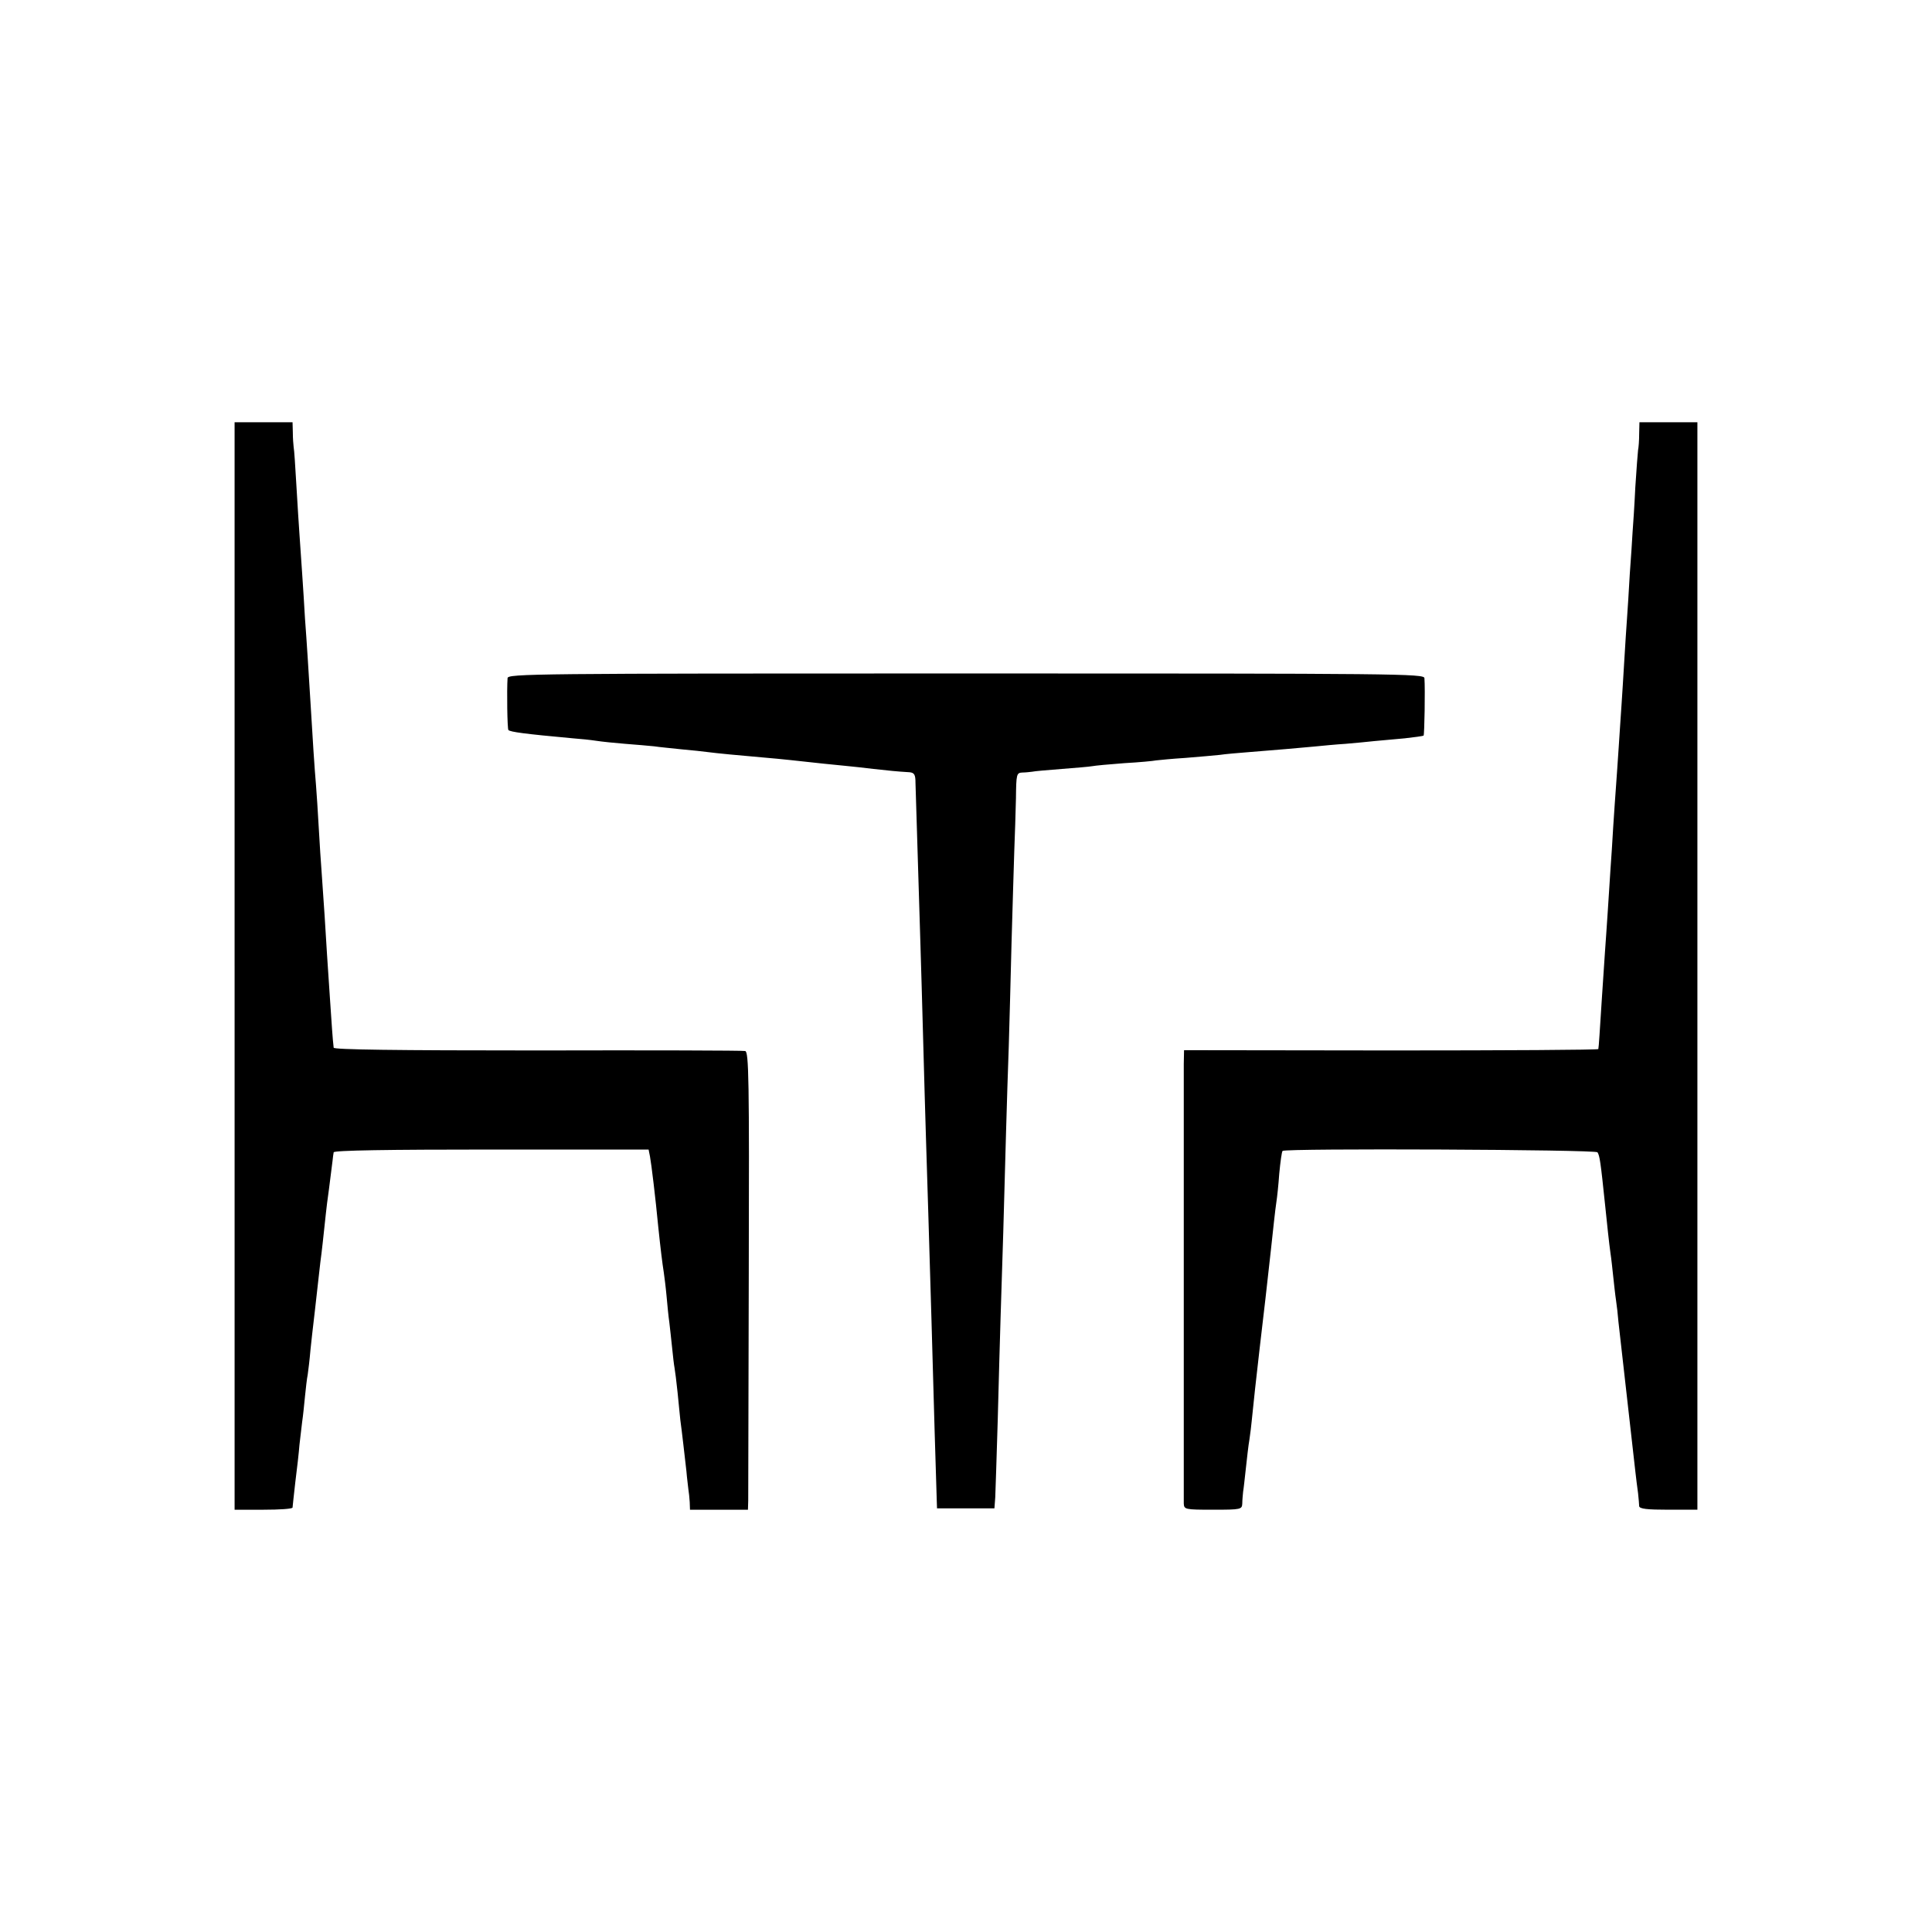
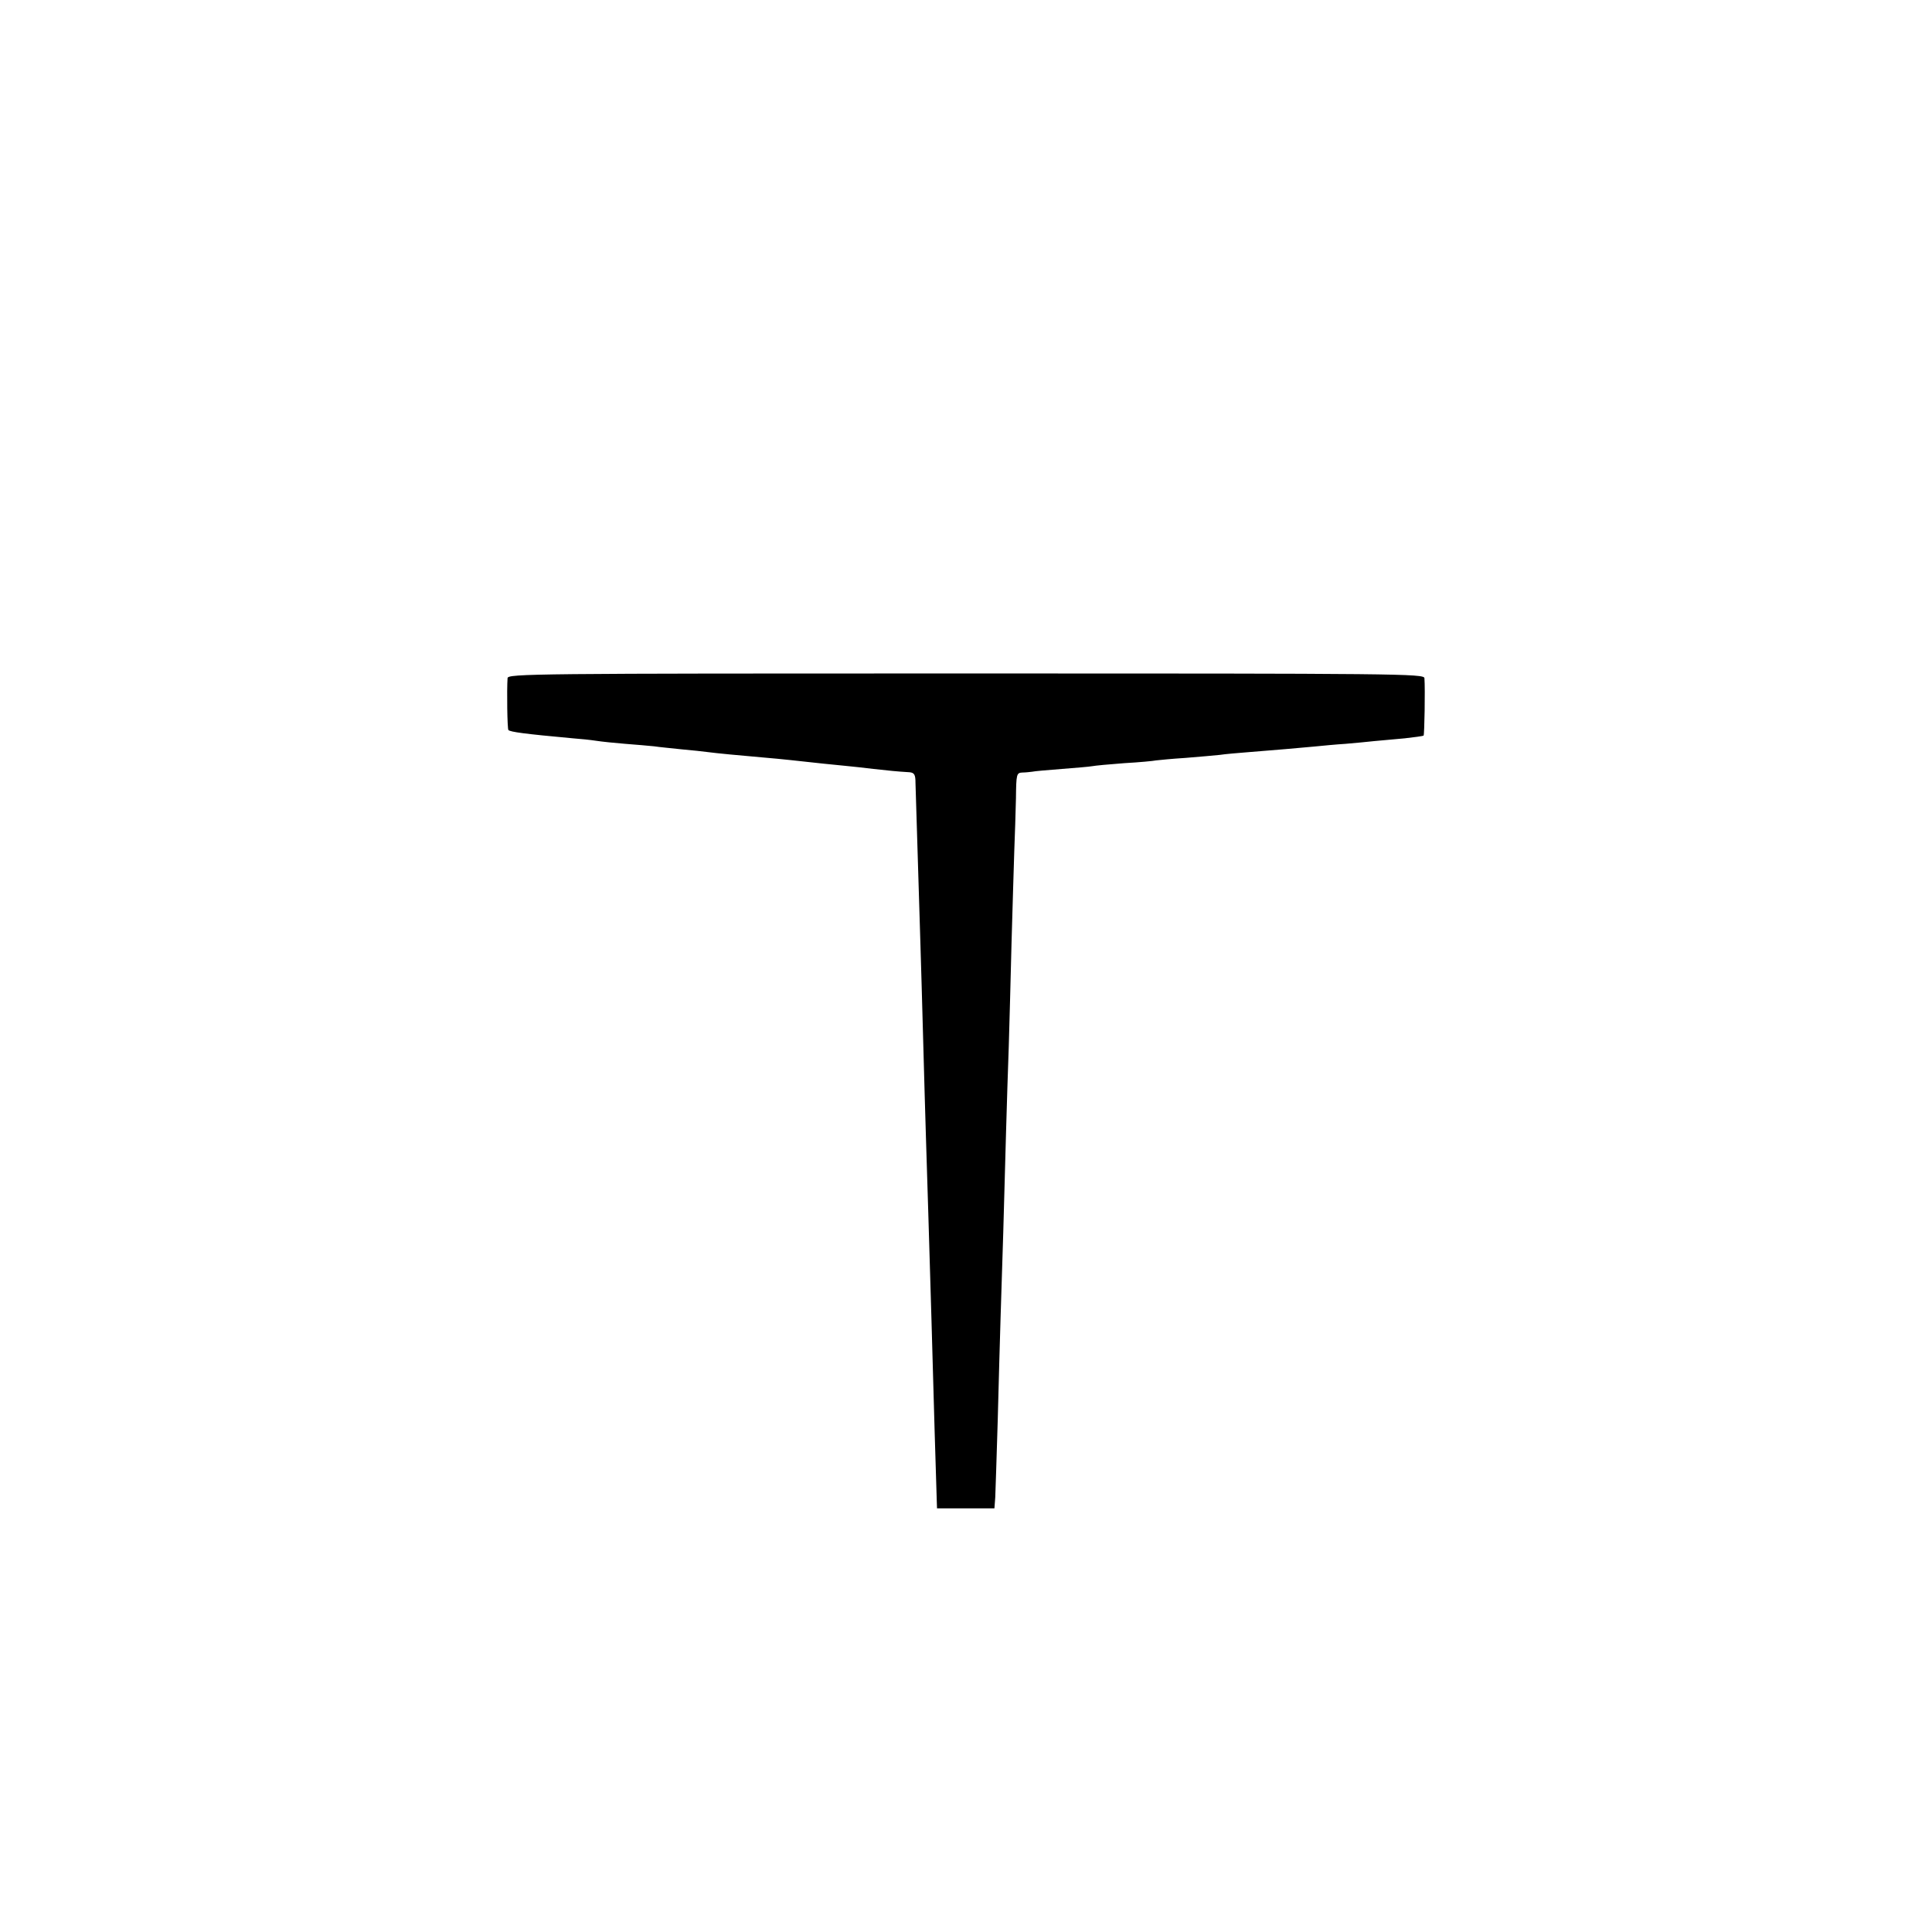
<svg xmlns="http://www.w3.org/2000/svg" version="1.0" width="700pt" height="700pt" viewBox="0 0 700 700" preserveAspectRatio="xMidYMid meet">
  <g transform="translate(0,700) scale(0.1,-0.1)" fill="#000000" stroke="none">
-     <path d="M850 3500 l0 -1970 105 0 c58 0 105 3 105 8 0 4 5 46 10 92 6 47 13 108 15 135 3 28 8 66 10 85 3 19 7 60 10 90 3 30 7 66 10 80 2 14 7 54 10 90 4 36 8 76 10 90 3 23 6 53 21 185 3 28 7 61 9 75 2 14 6 54 10 90 4 36 8 76 10 90 3 21 9 66 20 155 1 11 3 25 4 30 1 7 198 10 571 10 l570 0 5 -25 c5 -26 20 -150 30 -255 8 -77 15 -134 20 -165 2 -14 7 -52 10 -85 3 -33 7 -76 10 -95 2 -19 7 -60 10 -91 3 -31 7 -65 9 -75 2 -11 7 -50 11 -89 4 -38 8 -83 10 -100 6 -43 16 -133 22 -185 2 -25 6 -54 7 -65 2 -11 4 -32 5 -47 l1 -28 105 0 105 0 1 33 c0 17 1 391 2 829 2 701 0 797 -13 800 -8 2 -347 3 -752 2 -517 0 -738 3 -739 10 -4 33 -7 83 -14 186 -4 63 -9 131 -10 150 -1 19 -5 85 -9 145 -4 61 -9 133 -11 160 -2 28 -7 97 -10 155 -3 58 -8 128 -10 155 -5 56 -13 179 -20 300 -3 44 -7 116 -10 160 -3 44 -7 109 -10 145 -5 92 -16 246 -20 305 -2 28 -7 106 -11 175 -4 69 -8 132 -10 140 -1 8 -3 32 -3 53 l-1 37 -105 0 -105 0 0 -1970z" />
-     <path d="M5939 5428 c0 -24 -2 -50 -4 -59 -1 -9 -6 -70 -10 -135 -3 -65 -8 -139 -10 -164 -1 -25 -6 -92 -10 -150 -3 -58 -8 -130 -10 -160 -2 -30 -7 -100 -10 -155 -3 -55 -8 -127 -10 -160 -2 -33 -7 -100 -10 -150 -3 -49 -8 -115 -10 -145 -2 -30 -7 -95 -10 -145 -3 -49 -7 -119 -10 -155 -2 -36 -7 -105 -10 -155 -3 -49 -8 -115 -10 -145 -2 -30 -7 -104 -11 -165 -8 -123 -11 -177 -13 -186 -1 -3 -338 -5 -751 -5 l-750 1 -1 -50 c0 -66 0 -1563 0 -1592 1 -22 4 -23 106 -23 102 0 105 1 106 23 0 12 2 31 3 42 2 11 6 49 10 85 4 36 9 83 13 105 3 22 7 51 8 65 5 51 18 172 29 265 5 44 14 119 21 180 16 138 26 236 31 280 3 28 7 60 9 73 2 12 7 57 10 100 4 42 9 79 12 82 9 10 1135 5 1141 -5 8 -13 11 -31 28 -195 7 -68 14 -135 19 -170 3 -19 7 -57 10 -85 3 -27 7 -66 10 -85 3 -19 7 -55 9 -80 5 -43 50 -443 61 -540 3 -25 7 -61 10 -80 2 -19 4 -41 4 -47 1 -10 29 -13 106 -13 l105 0 0 1970 0 1970 -105 0 -105 0 -1 -42z" />
    <path d="M1839 4543 c-3 -44 -1 -184 3 -188 7 -7 58 -14 233 -30 28 -2 66 -6 85 -9 19 -3 67 -8 105 -11 39 -3 86 -7 105 -9 19 -3 64 -7 100 -11 36 -3 79 -8 95 -10 29 -4 114 -12 206 -20 24 -2 67 -6 94 -9 88 -10 159 -17 200 -21 22 -2 67 -7 100 -11 56 -6 80 -9 131 -12 17 -2 21 -9 21 -39 1 -36 9 -297 18 -588 2 -71 7 -229 10 -350 3 -121 8 -278 10 -350 4 -120 12 -390 20 -660 6 -231 18 -621 19 -650 l1 -30 104 0 104 0 3 40 c1 22 5 148 9 280 8 311 13 460 20 680 3 99 7 261 10 360 3 99 7 241 10 315 2 74 7 242 10 374 4 131 8 282 10 335 2 53 5 138 6 189 1 87 2 92 23 93 11 0 28 2 36 3 8 2 56 6 107 10 50 4 100 8 110 10 10 2 62 7 117 11 54 3 106 8 115 10 9 1 57 6 106 9 50 4 106 9 125 11 19 3 67 7 105 10 100 8 172 14 235 20 30 3 82 8 115 10 33 3 80 7 105 10 25 2 74 7 110 10 35 4 66 8 68 10 3 3 6 167 3 208 -1 16 -87 17 -1661 17 -1574 0 -1660 -1 -1661 -17z" />
  </g>
</svg>